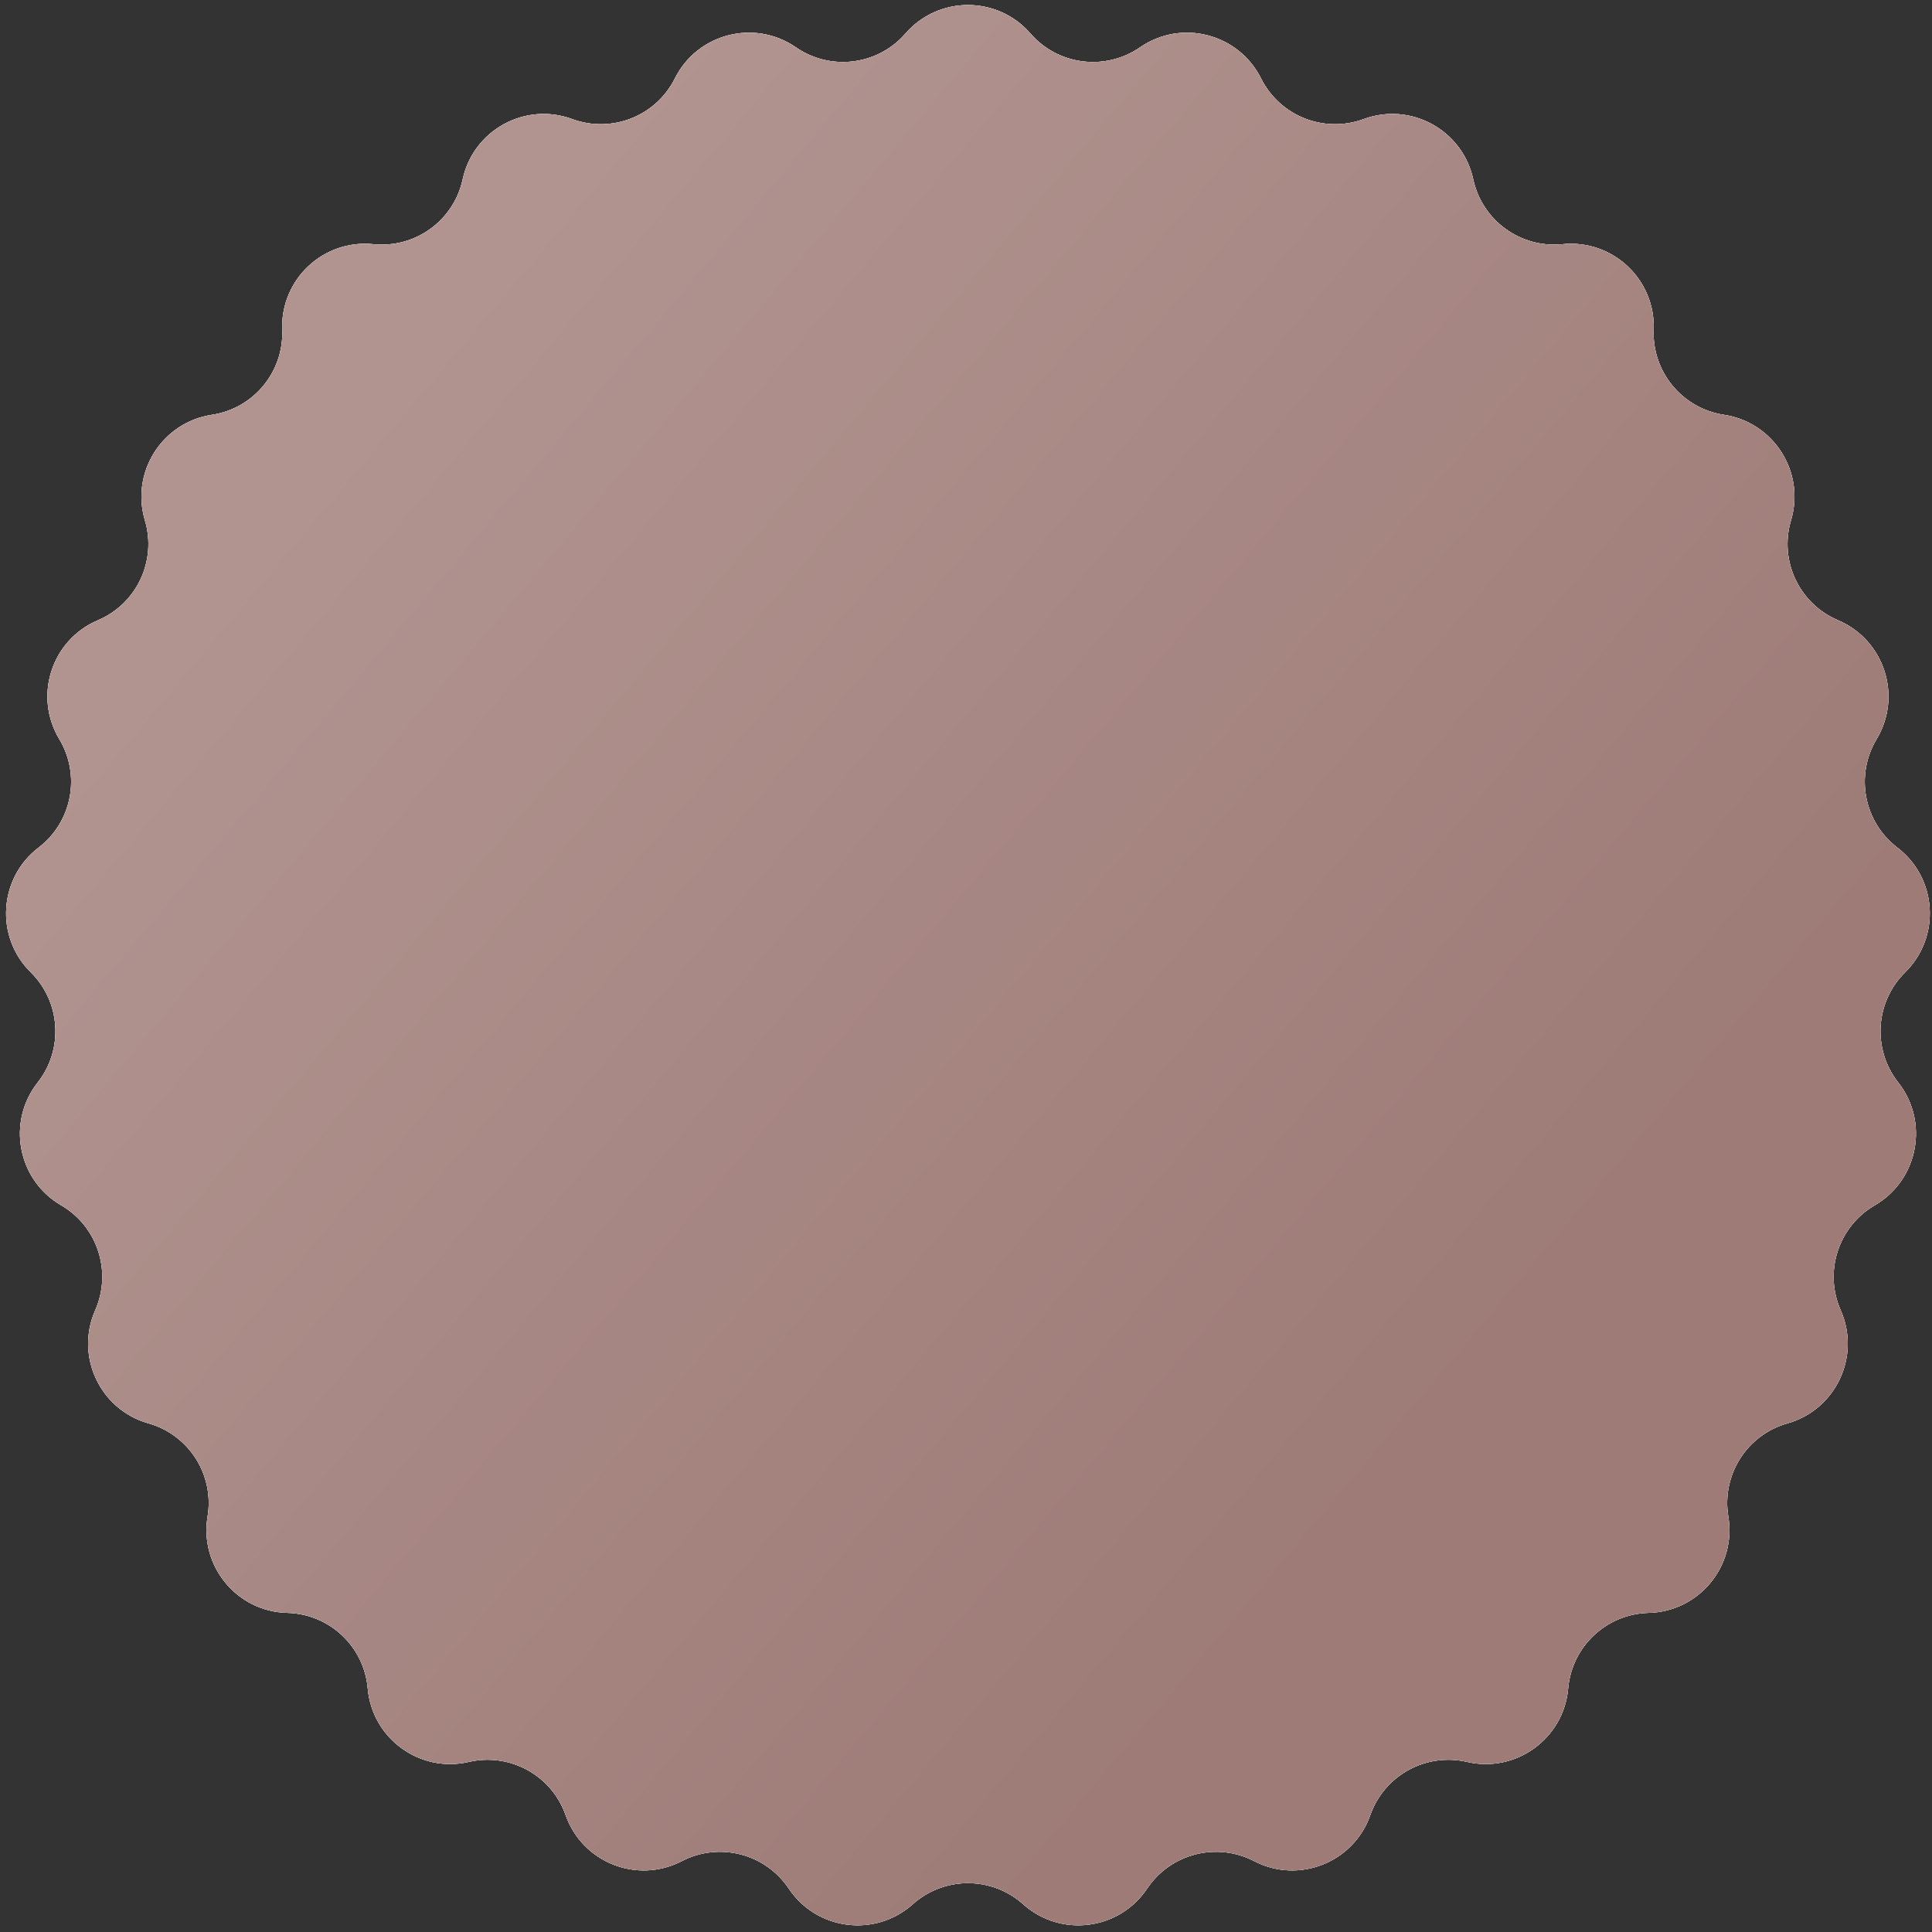
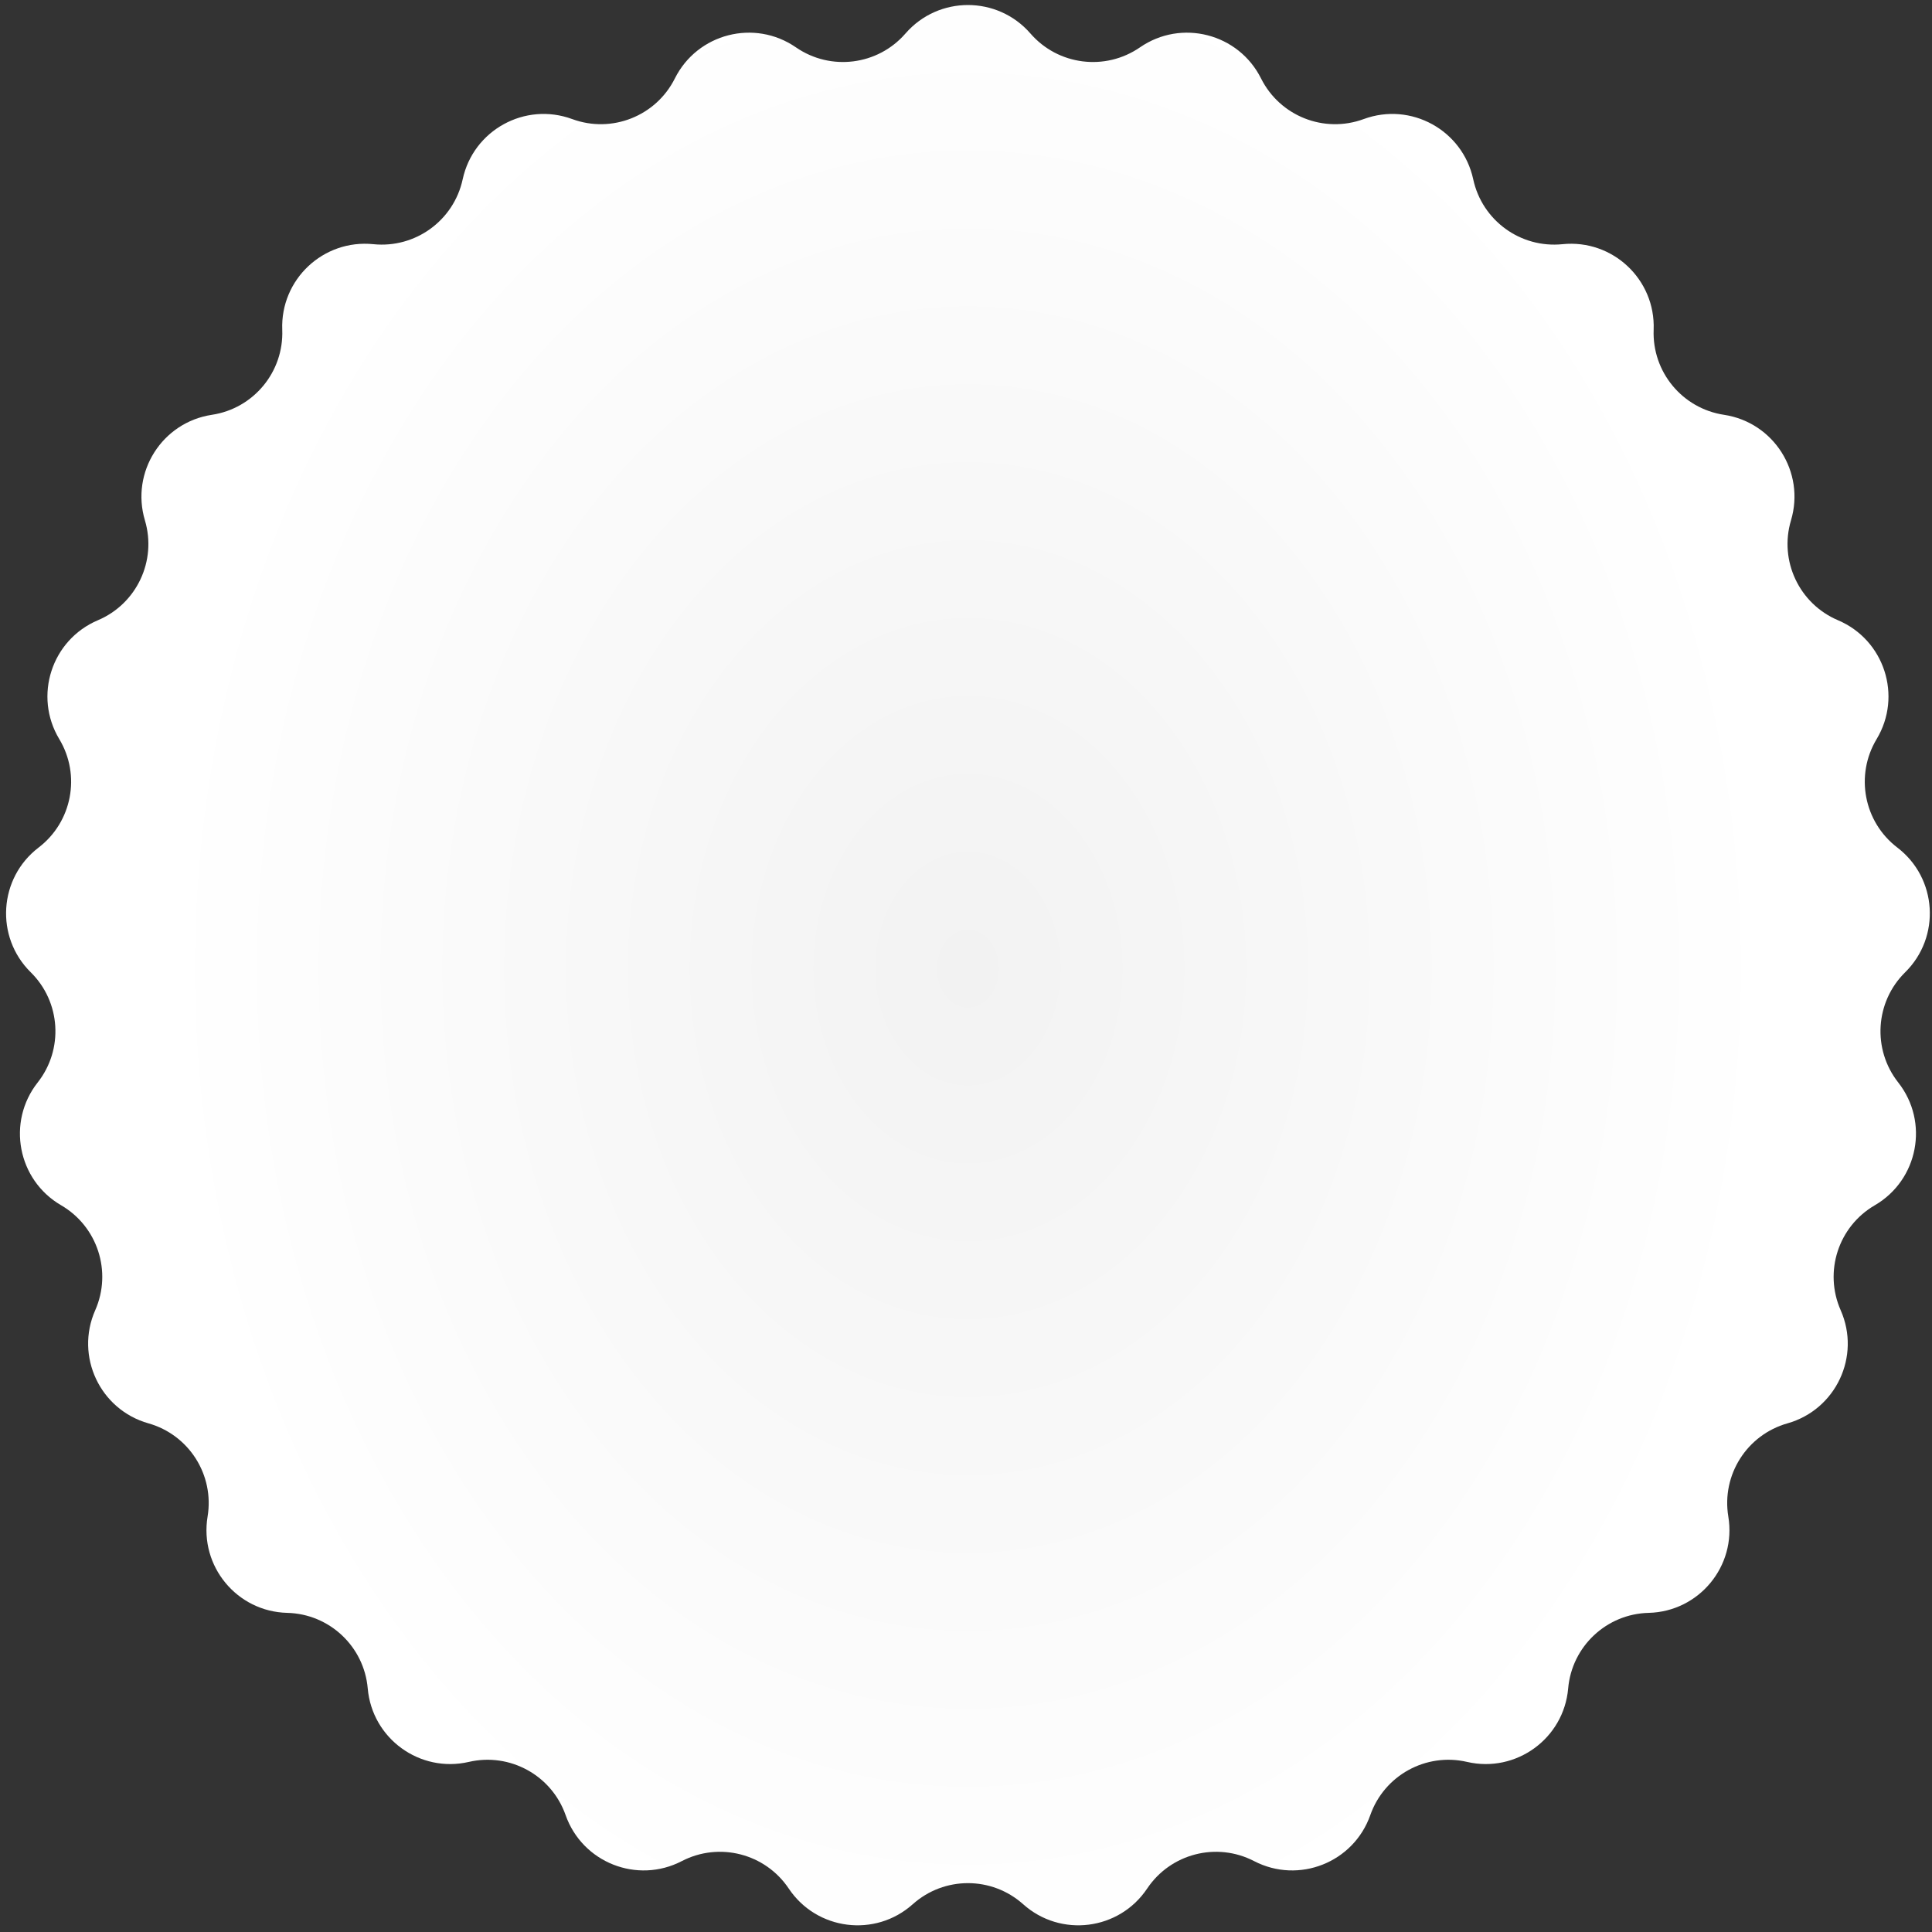
<svg xmlns="http://www.w3.org/2000/svg" width="244" height="244" viewBox="0 0 244 244" fill="none">
  <rect x="0" y="0" width="244" height="244" fill="#333333" stroke="none" />
-   <path d="M114.354 4.233C118.522 -0.565 125.971 -0.565 130.14 4.233V4.233C133.633 8.253 139.589 9.005 143.972 5.98V5.98C149.203 2.37 156.418 4.222 159.262 9.906V9.906C161.646 14.668 167.228 16.879 172.225 15.039V15.039C178.19 12.842 184.717 16.431 186.059 22.643V22.643C187.183 27.849 192.04 31.378 197.338 30.839V30.839C203.661 30.195 209.091 35.294 208.846 41.645V41.645C208.64 46.967 212.467 51.593 217.733 52.388V52.388C224.017 53.337 228.009 59.626 226.192 65.716V65.716C224.669 70.82 227.225 76.252 232.128 78.332V78.332C237.979 80.814 240.281 87.898 237.006 93.345V93.345C234.262 97.909 235.387 103.807 239.619 107.04V107.04C244.669 110.899 245.136 118.334 240.61 122.795V122.795C236.817 126.534 236.44 132.526 239.735 136.71V136.71C243.666 141.704 242.27 149.021 236.777 152.217V152.217C232.173 154.894 230.318 160.604 232.468 165.477V165.477C235.034 171.291 231.863 178.031 225.747 179.76V179.76C220.622 181.209 217.405 186.278 218.276 191.532V191.532C219.316 197.802 214.567 203.542 208.214 203.695V203.695C202.89 203.824 198.513 207.934 198.05 213.24V213.24C197.498 219.571 191.471 223.95 185.279 222.518V222.518C180.09 221.319 174.829 224.212 173.061 229.235V229.235C170.951 235.23 164.026 237.973 158.384 235.046V235.046C153.656 232.594 147.841 234.088 144.879 238.514V238.514C141.345 243.796 133.955 244.73 129.218 240.492V240.492C125.248 236.942 119.245 236.942 115.275 240.492V240.492C110.538 244.73 103.148 243.796 99.614 238.514V238.514C96.652 234.088 90.837 232.594 86.109 235.046V235.046C80.468 237.973 73.542 235.23 71.432 229.235V229.235C69.664 224.212 64.403 221.319 59.214 222.518V222.518C53.022 223.95 46.995 219.571 46.443 213.24V213.24C45.98 207.934 41.604 203.824 36.279 203.695V203.695C29.926 203.542 25.178 197.802 26.217 191.532V191.532C27.088 186.278 23.871 181.209 18.746 179.76V179.76C12.631 178.031 9.459 171.291 12.025 165.477V165.477C14.175 160.604 12.32 154.894 7.717 152.217V152.217C2.223 149.021 0.827 141.704 4.759 136.71V136.71C8.053 132.526 7.676 126.534 3.883 122.795V122.795C-0.643 118.334 -0.175 110.899 4.874 107.04V107.04C9.106 103.807 10.231 97.909 7.487 93.345V93.345C4.212 87.898 6.514 80.814 12.365 78.332V78.332C17.268 76.252 19.824 70.82 18.302 65.716V65.716C16.484 59.626 20.476 53.337 26.76 52.388V52.388C32.026 51.593 35.853 46.967 35.647 41.645V41.645C35.402 35.294 40.832 30.195 47.155 30.839V30.839C52.453 31.378 57.31 27.849 58.434 22.643V22.643C59.776 16.431 66.304 12.842 72.268 15.039V15.039C77.265 16.879 82.848 14.668 85.231 9.906V9.906C88.076 4.222 95.29 2.37 100.521 5.98V5.98C104.904 9.005 110.861 8.253 114.354 4.233V4.233Z" fill="white" />
  <path d="M114.354 4.233C118.522 -0.565 125.971 -0.565 130.14 4.233V4.233C133.633 8.253 139.589 9.005 143.972 5.98V5.98C149.203 2.37 156.418 4.222 159.262 9.906V9.906C161.646 14.668 167.228 16.879 172.225 15.039V15.039C178.19 12.842 184.717 16.431 186.059 22.643V22.643C187.183 27.849 192.04 31.378 197.338 30.839V30.839C203.661 30.195 209.091 35.294 208.846 41.645V41.645C208.64 46.967 212.467 51.593 217.733 52.388V52.388C224.017 53.337 228.009 59.626 226.192 65.716V65.716C224.669 70.82 227.225 76.252 232.128 78.332V78.332C237.979 80.814 240.281 87.898 237.006 93.345V93.345C234.262 97.909 235.387 103.807 239.619 107.04V107.04C244.669 110.899 245.136 118.334 240.61 122.795V122.795C236.817 126.534 236.44 132.526 239.735 136.71V136.71C243.666 141.704 242.27 149.021 236.777 152.217V152.217C232.173 154.894 230.318 160.604 232.468 165.477V165.477C235.034 171.291 231.863 178.031 225.747 179.76V179.76C220.622 181.209 217.405 186.278 218.276 191.532V191.532C219.316 197.802 214.567 203.542 208.214 203.695V203.695C202.89 203.824 198.513 207.934 198.05 213.24V213.24C197.498 219.571 191.471 223.95 185.279 222.518V222.518C180.09 221.319 174.829 224.212 173.061 229.235V229.235C170.951 235.23 164.026 237.973 158.384 235.046V235.046C153.656 232.594 147.841 234.088 144.879 238.514V238.514C141.345 243.796 133.955 244.73 129.218 240.492V240.492C125.248 236.942 119.245 236.942 115.275 240.492V240.492C110.538 244.73 103.148 243.796 99.614 238.514V238.514C96.652 234.088 90.837 232.594 86.109 235.046V235.046C80.468 237.973 73.542 235.23 71.432 229.235V229.235C69.664 224.212 64.403 221.319 59.214 222.518V222.518C53.022 223.95 46.995 219.571 46.443 213.24V213.24C45.98 207.934 41.604 203.824 36.279 203.695V203.695C29.926 203.542 25.178 197.802 26.217 191.532V191.532C27.088 186.278 23.871 181.209 18.746 179.76V179.76C12.631 178.031 9.459 171.291 12.025 165.477V165.477C14.175 160.604 12.32 154.894 7.717 152.217V152.217C2.223 149.021 0.827 141.704 4.759 136.71V136.71C8.053 132.526 7.676 126.534 3.883 122.795V122.795C-0.643 118.334 -0.175 110.899 4.874 107.04V107.04C9.106 103.807 10.231 97.909 7.487 93.345V93.345C4.212 87.898 6.514 80.814 12.365 78.332V78.332C17.268 76.252 19.824 70.82 18.302 65.716V65.716C16.484 59.626 20.476 53.337 26.76 52.388V52.388C32.026 51.593 35.853 46.967 35.647 41.645V41.645C35.402 35.294 40.832 30.195 47.155 30.839V30.839C52.453 31.378 57.31 27.849 58.434 22.643V22.643C59.776 16.431 66.304 12.842 72.268 15.039V15.039C77.265 16.879 82.848 14.668 85.231 9.906V9.906C88.076 4.222 95.29 2.37 100.521 5.98V5.98C104.904 9.005 110.861 8.253 114.354 4.233V4.233Z" fill="url(#paint0_radial_487_5545)" />
-   <path d="M114.354 4.233C118.522 -0.565 125.971 -0.565 130.14 4.233V4.233C133.633 8.253 139.589 9.005 143.972 5.98V5.98C149.203 2.37 156.418 4.222 159.262 9.906V9.906C161.646 14.668 167.228 16.879 172.225 15.039V15.039C178.19 12.842 184.717 16.431 186.059 22.643V22.643C187.183 27.849 192.04 31.378 197.338 30.839V30.839C203.661 30.195 209.091 35.294 208.846 41.645V41.645C208.64 46.967 212.467 51.593 217.733 52.388V52.388C224.017 53.337 228.009 59.626 226.192 65.716V65.716C224.669 70.82 227.225 76.252 232.128 78.332V78.332C237.979 80.814 240.281 87.898 237.006 93.345V93.345C234.262 97.909 235.387 103.807 239.619 107.04V107.04C244.669 110.899 245.136 118.334 240.61 122.795V122.795C236.817 126.534 236.44 132.526 239.735 136.71V136.71C243.666 141.704 242.27 149.021 236.777 152.217V152.217C232.173 154.894 230.318 160.604 232.468 165.477V165.477C235.034 171.291 231.863 178.031 225.747 179.76V179.76C220.622 181.209 217.405 186.278 218.276 191.532V191.532C219.316 197.802 214.567 203.542 208.214 203.695V203.695C202.89 203.824 198.513 207.934 198.05 213.24V213.24C197.498 219.571 191.471 223.95 185.279 222.518V222.518C180.09 221.319 174.829 224.212 173.061 229.235V229.235C170.951 235.23 164.026 237.973 158.384 235.046V235.046C153.656 232.594 147.841 234.088 144.879 238.514V238.514C141.345 243.796 133.955 244.73 129.218 240.492V240.492C125.248 236.942 119.245 236.942 115.275 240.492V240.492C110.538 244.73 103.148 243.796 99.614 238.514V238.514C96.652 234.088 90.837 232.594 86.109 235.046V235.046C80.468 237.973 73.542 235.23 71.432 229.235V229.235C69.664 224.212 64.403 221.319 59.214 222.518V222.518C53.022 223.95 46.995 219.571 46.443 213.24V213.24C45.98 207.934 41.604 203.824 36.279 203.695V203.695C29.926 203.542 25.178 197.802 26.217 191.532V191.532C27.088 186.278 23.871 181.209 18.746 179.76V179.76C12.631 178.031 9.459 171.291 12.025 165.477V165.477C14.175 160.604 12.32 154.894 7.717 152.217V152.217C2.223 149.021 0.827 141.704 4.759 136.71V136.71C8.053 132.526 7.676 126.534 3.883 122.795V122.795C-0.643 118.334 -0.175 110.899 4.874 107.04V107.04C9.106 103.807 10.231 97.909 7.487 93.345V93.345C4.212 87.898 6.514 80.814 12.365 78.332V78.332C17.268 76.252 19.824 70.82 18.302 65.716V65.716C16.484 59.626 20.476 53.337 26.76 52.388V52.388C32.026 51.593 35.853 46.967 35.647 41.645V41.645C35.402 35.294 40.832 30.195 47.155 30.839V30.839C52.453 31.378 57.31 27.849 58.434 22.643V22.643C59.776 16.431 66.304 12.842 72.268 15.039V15.039C77.265 16.879 82.848 14.668 85.231 9.906V9.906C88.076 4.222 95.29 2.37 100.521 5.98V5.98C104.904 9.005 110.861 8.253 114.354 4.233V4.233Z" fill="url(#paint1_linear_487_5545)" />
-   <path d="M114.354 4.233C118.522 -0.565 125.971 -0.565 130.14 4.233V4.233C133.633 8.253 139.589 9.005 143.972 5.98V5.98C149.203 2.37 156.418 4.222 159.262 9.906V9.906C161.646 14.668 167.228 16.879 172.225 15.039V15.039C178.19 12.842 184.717 16.431 186.059 22.643V22.643C187.183 27.849 192.04 31.378 197.338 30.839V30.839C203.661 30.195 209.091 35.294 208.846 41.645V41.645C208.64 46.967 212.467 51.593 217.733 52.388V52.388C224.017 53.337 228.009 59.626 226.192 65.716V65.716C224.669 70.82 227.225 76.252 232.128 78.332V78.332C237.979 80.814 240.281 87.898 237.006 93.345V93.345C234.262 97.909 235.387 103.807 239.619 107.04V107.04C244.669 110.899 245.136 118.334 240.61 122.795V122.795C236.817 126.534 236.44 132.526 239.735 136.71V136.71C243.666 141.704 242.27 149.021 236.777 152.217V152.217C232.173 154.894 230.318 160.604 232.468 165.477V165.477C235.034 171.291 231.863 178.031 225.747 179.76V179.76C220.622 181.209 217.405 186.278 218.276 191.532V191.532C219.316 197.802 214.567 203.542 208.214 203.695V203.695C202.89 203.824 198.513 207.934 198.05 213.24V213.24C197.498 219.571 191.471 223.95 185.279 222.518V222.518C180.09 221.319 174.829 224.212 173.061 229.235V229.235C170.951 235.23 164.026 237.973 158.384 235.046V235.046C153.656 232.594 147.841 234.088 144.879 238.514V238.514C141.345 243.796 133.955 244.73 129.218 240.492V240.492C125.248 236.942 119.245 236.942 115.275 240.492V240.492C110.538 244.73 103.148 243.796 99.614 238.514V238.514C96.652 234.088 90.837 232.594 86.109 235.046V235.046C80.468 237.973 73.542 235.23 71.432 229.235V229.235C69.664 224.212 64.403 221.319 59.214 222.518V222.518C53.022 223.95 46.995 219.571 46.443 213.24V213.24C45.98 207.934 41.604 203.824 36.279 203.695V203.695C29.926 203.542 25.178 197.802 26.217 191.532V191.532C27.088 186.278 23.871 181.209 18.746 179.76V179.76C12.631 178.031 9.459 171.291 12.025 165.477V165.477C14.175 160.604 12.32 154.894 7.717 152.217V152.217C2.223 149.021 0.827 141.704 4.759 136.71V136.71C8.053 132.526 7.676 126.534 3.883 122.795V122.795C-0.643 118.334 -0.175 110.899 4.874 107.04V107.04C9.106 103.807 10.231 97.909 7.487 93.345V93.345C4.212 87.898 6.514 80.814 12.365 78.332V78.332C17.268 76.252 19.824 70.82 18.302 65.716V65.716C16.484 59.626 20.476 53.337 26.76 52.388V52.388C32.026 51.593 35.853 46.967 35.647 41.645V41.645C35.402 35.294 40.832 30.195 47.155 30.839V30.839C52.453 31.378 57.31 27.849 58.434 22.643V22.643C59.776 16.431 66.304 12.842 72.268 15.039V15.039C77.265 16.879 82.848 14.668 85.231 9.906V9.906C88.076 4.222 95.29 2.37 100.521 5.98V5.98C104.904 9.005 110.861 8.253 114.354 4.233V4.233Z" fill="black" fill-opacity="0.11" />
  <defs>
    <radialGradient id="paint0_radial_487_5545" cx="0" cy="0" r="1" gradientUnits="userSpaceOnUse" gradientTransform="translate(122.247 122.333) rotate(90) scale(128.341 101.297)">
      <stop stop-color="#F2F2F2" />
      <stop offset="1" stop-color="white" />
    </radialGradient>
    <linearGradient id="paint1_linear_487_5545" x1="93.793" y1="-4.852" x2="235.771" y2="114.721" gradientUnits="userSpaceOnUse">
      <stop stop-color="#C7A6A2" />
      <stop offset="1" stop-color="#B18A85" />
    </linearGradient>
  </defs>
</svg>